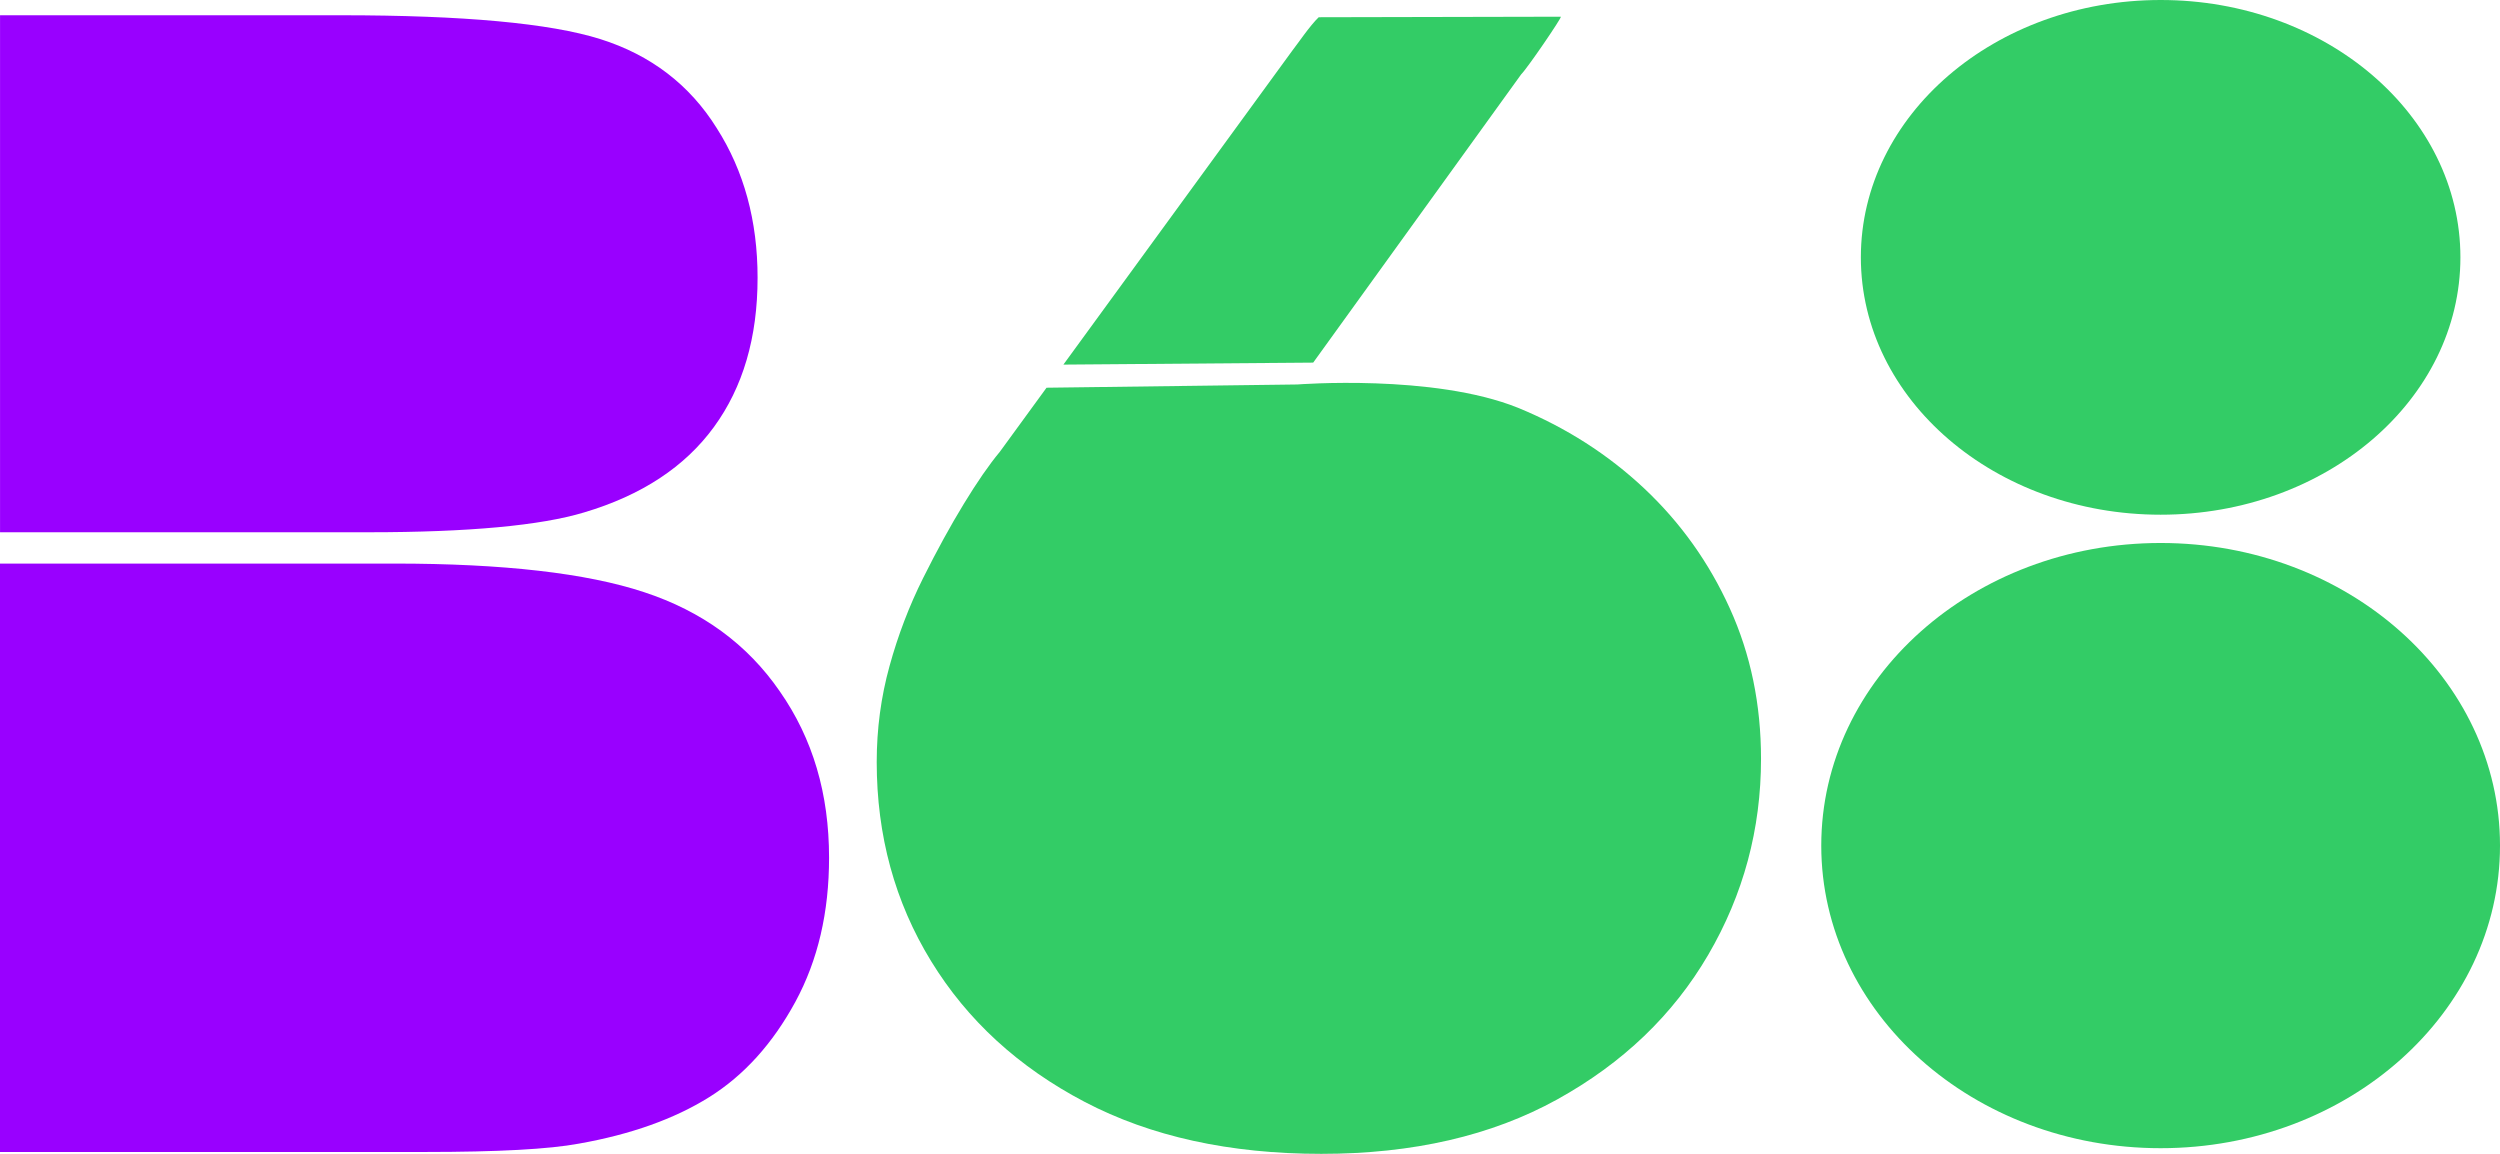
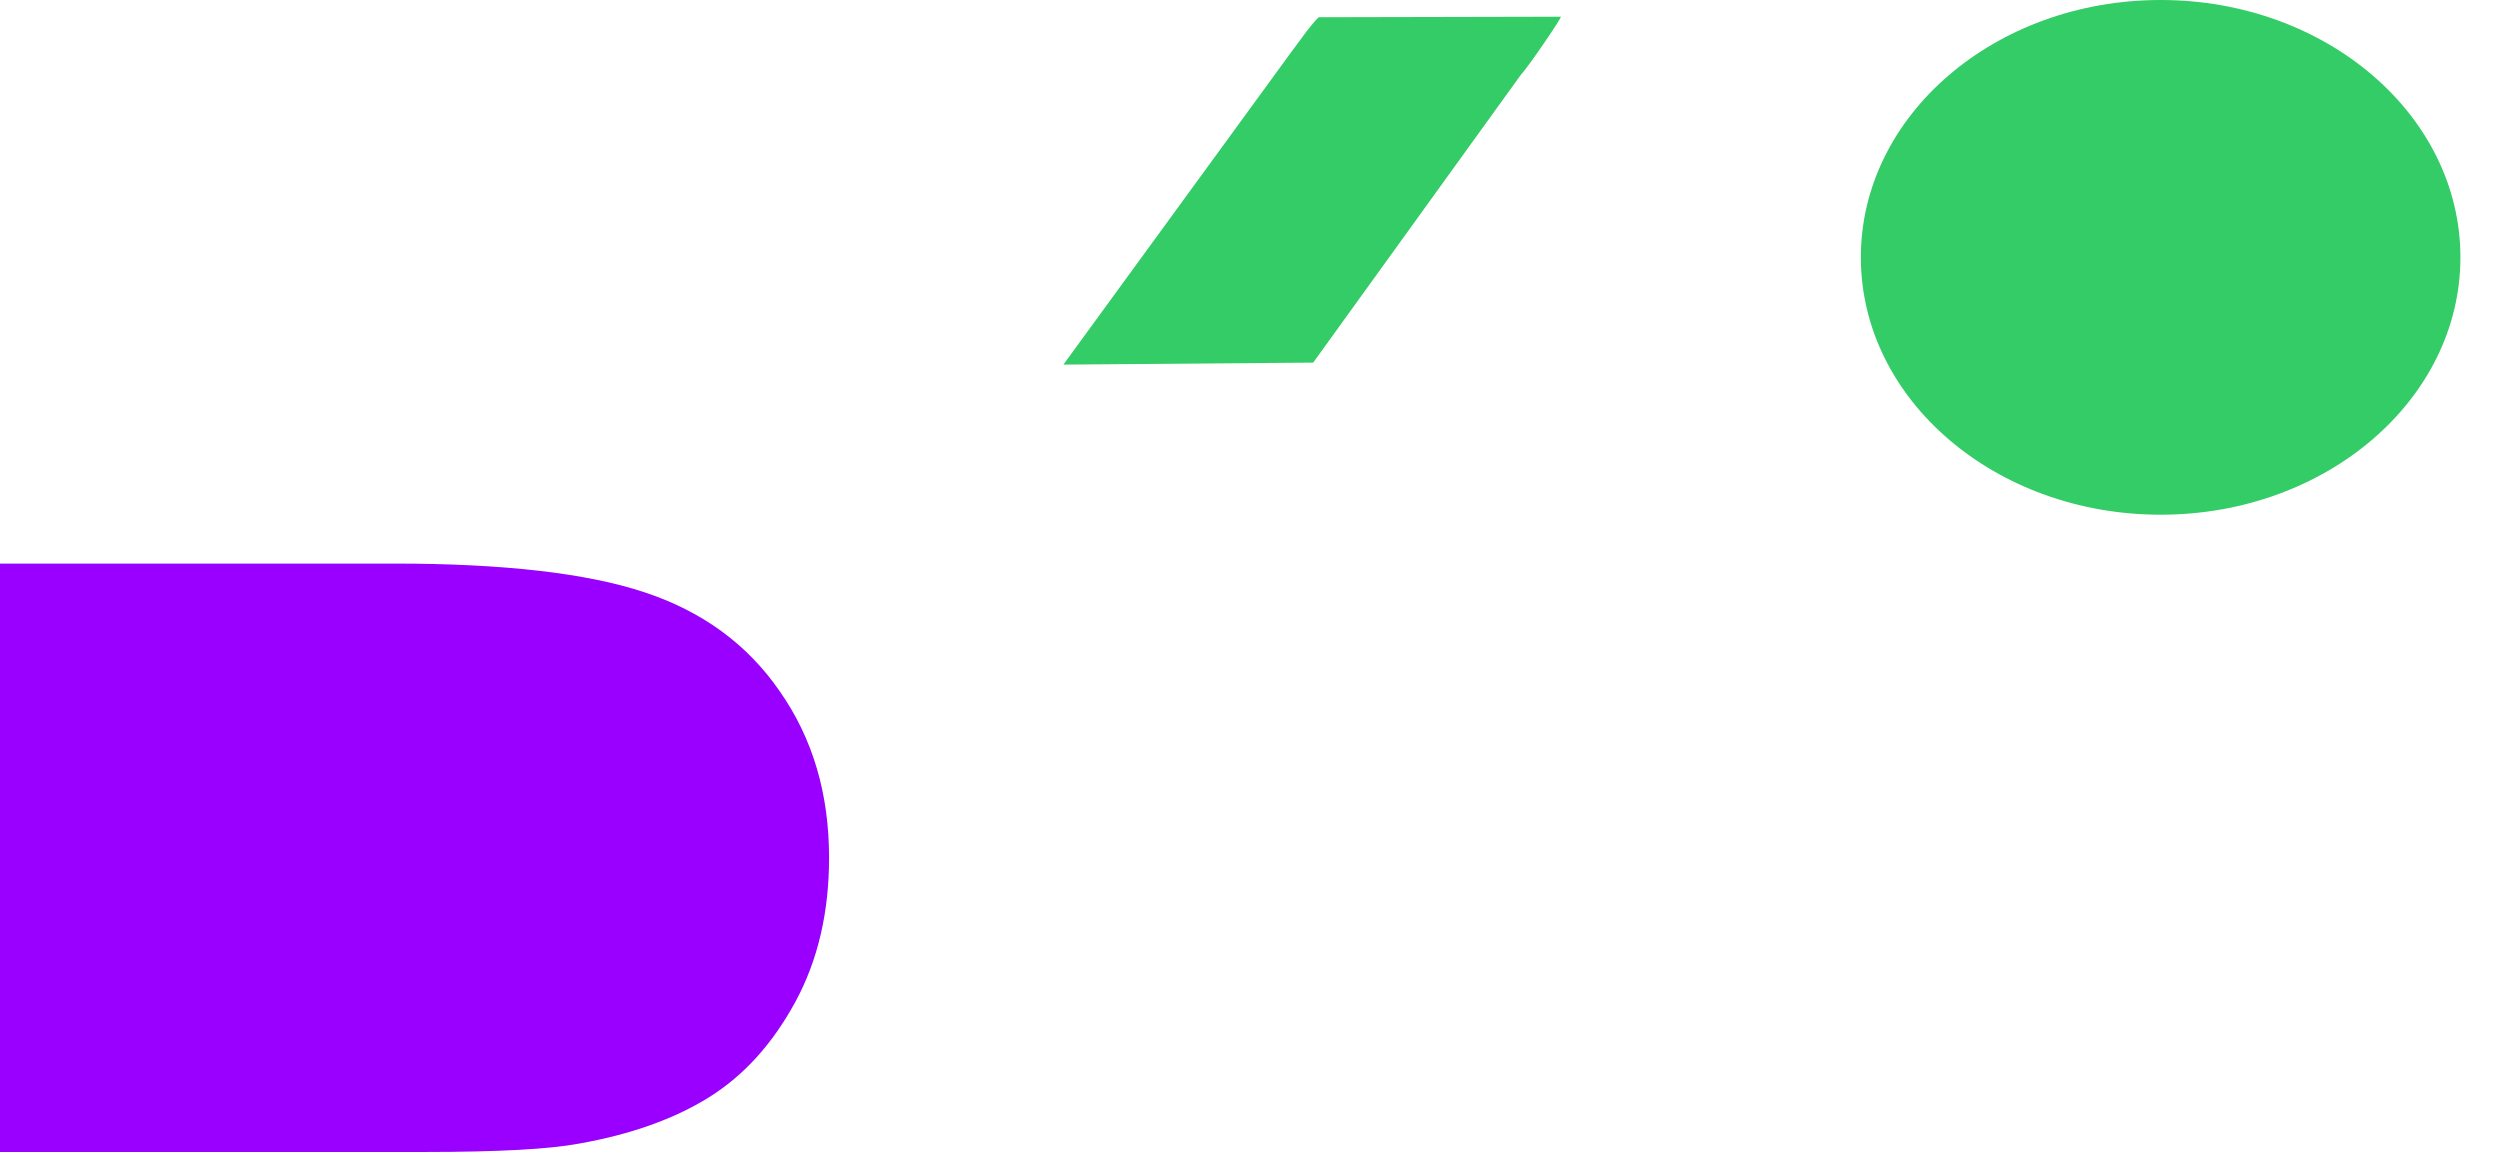
<svg xmlns="http://www.w3.org/2000/svg" width="442" height="204" viewBox="0 0 442 204" fill="none">
  <path d="M0.007 203.67H75.117C88.033 203.67 97.09 203.177 102.351 202.193C111.482 200.581 119.198 197.843 125.382 193.978C131.553 190.12 136.611 184.502 140.618 177.131C144.617 169.76 146.579 161.269 146.579 151.651C146.579 140.348 143.706 130.589 137.873 122.24C132.12 113.883 124.121 108.063 113.863 104.691C103.686 101.326 88.943 99.64 69.783 99.64H0V203.676L0.007 203.67Z" fill="#9900FF" />
-   <path d="M0.006 94.103H65.216C82.907 94.103 95.613 92.909 103.267 90.596C113.445 87.574 121.099 82.523 126.218 75.502C131.344 68.481 133.94 59.707 133.94 49.105C133.94 39.069 131.553 30.221 126.71 22.64C121.936 14.992 115.056 9.725 106.141 6.913C97.225 4.107 81.922 2.698 60.307 2.698H0.006V94.096V94.103Z" fill="#9900FF" />
  <path d="M188.009 64.462L228.509 8.909C229.264 7.972 231.638 4.465 233.149 3.048L275.961 2.954C276.13 3.136 270.073 12.018 268.94 13.151L232.171 64.111L188.009 64.462Z" fill="#33CC66" />
-   <path d="M233.607 204C217.394 204 203.447 200.931 191.759 194.808C180.078 188.684 171.027 180.388 164.614 169.921C158.207 159.468 155.003 147.733 155.003 134.723C155.003 128.876 155.759 123.224 157.269 117.761C158.773 112.292 160.756 107.112 163.204 102.209C165.652 97.306 168.053 92.929 170.414 89.065C172.768 85.2 174.892 82.132 176.774 79.872L185.029 68.549L229.372 67.975C229.372 67.982 253.375 66.073 268.381 72.096C276.865 75.583 284.304 80.344 290.718 86.374C297.125 92.403 302.169 99.471 305.838 107.578C309.52 115.684 311.348 124.546 311.348 134.163C311.348 146.6 308.239 158.146 302.021 168.802C295.803 179.451 286.894 187.976 275.3 194.389C263.707 200.797 249.807 204 233.601 204H233.607Z" fill="#33CC66" />
-   <path d="M382 203C415.137 203 442 179.047 442 149.5C442 119.953 415.137 96 382 96C348.863 96 322 119.953 322 149.5C322 179.047 348.863 203 382 203Z" fill="#33CC66" />
  <path d="M382 91C411.271 91 435 70.629 435 45.5C435 20.371 411.271 0 382 0C352.729 0 329 20.371 329 45.5C329 70.629 352.729 91 382 91Z" fill="#33CC66" />
</svg>